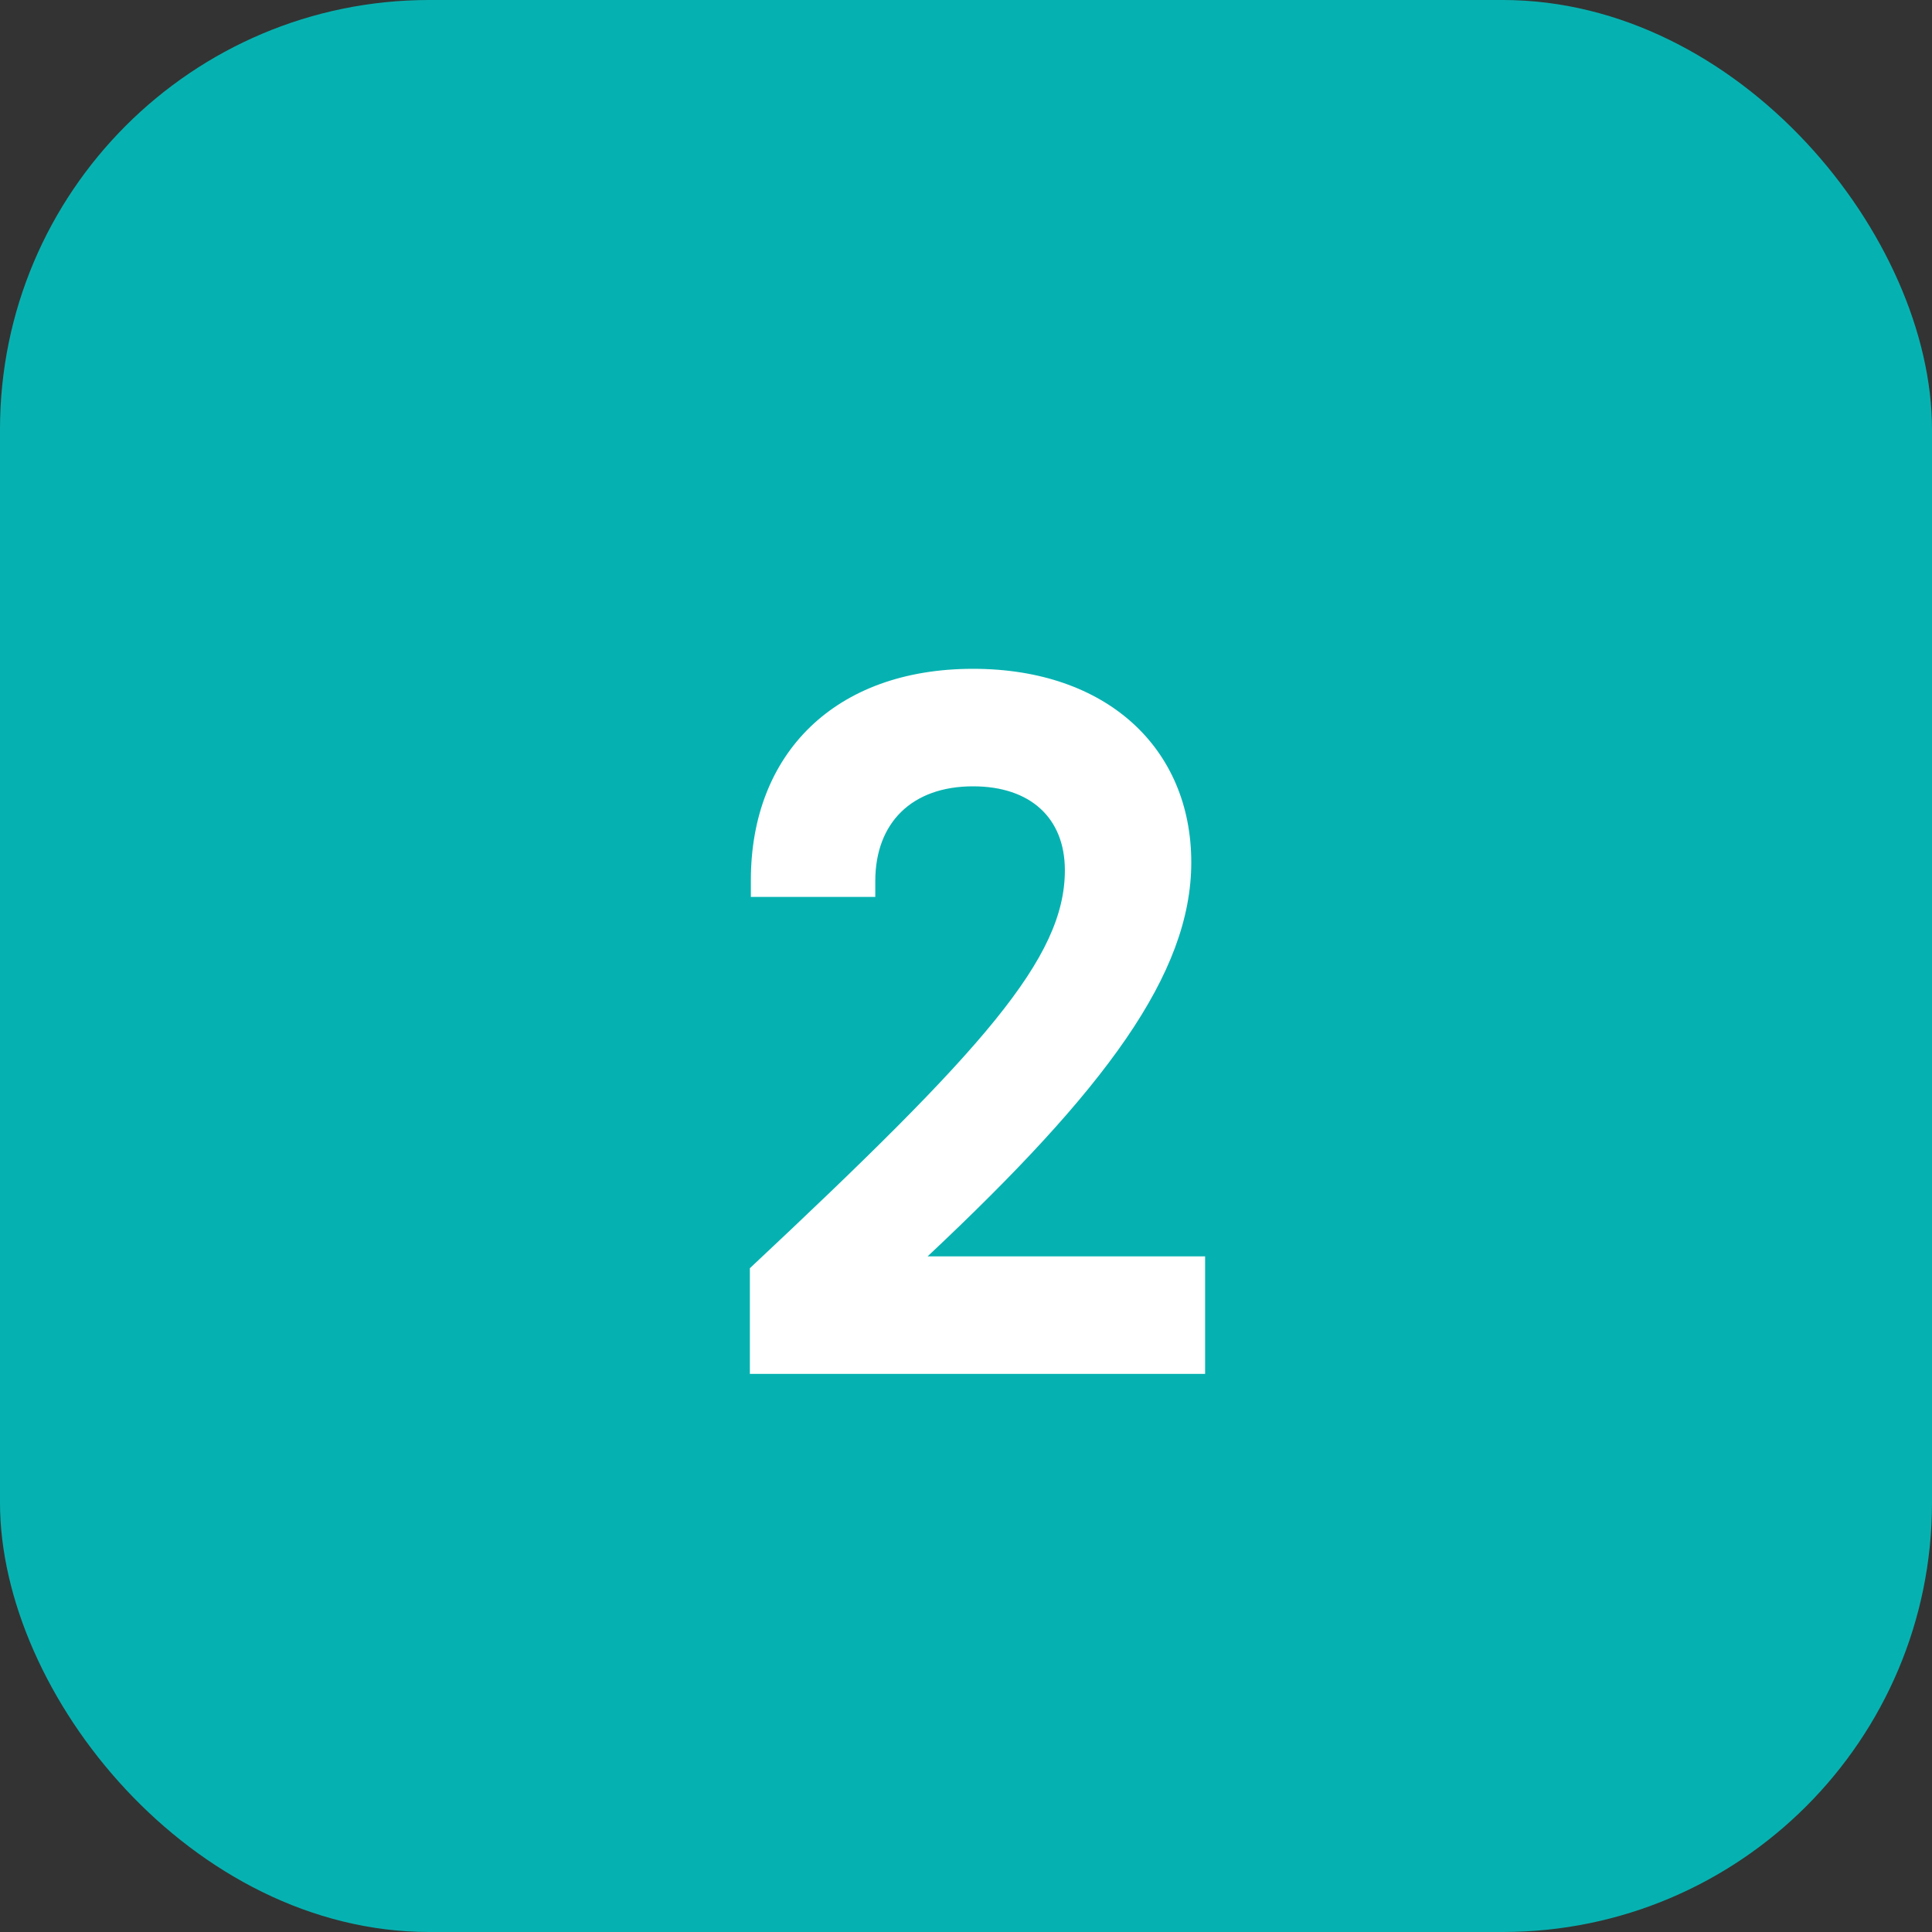
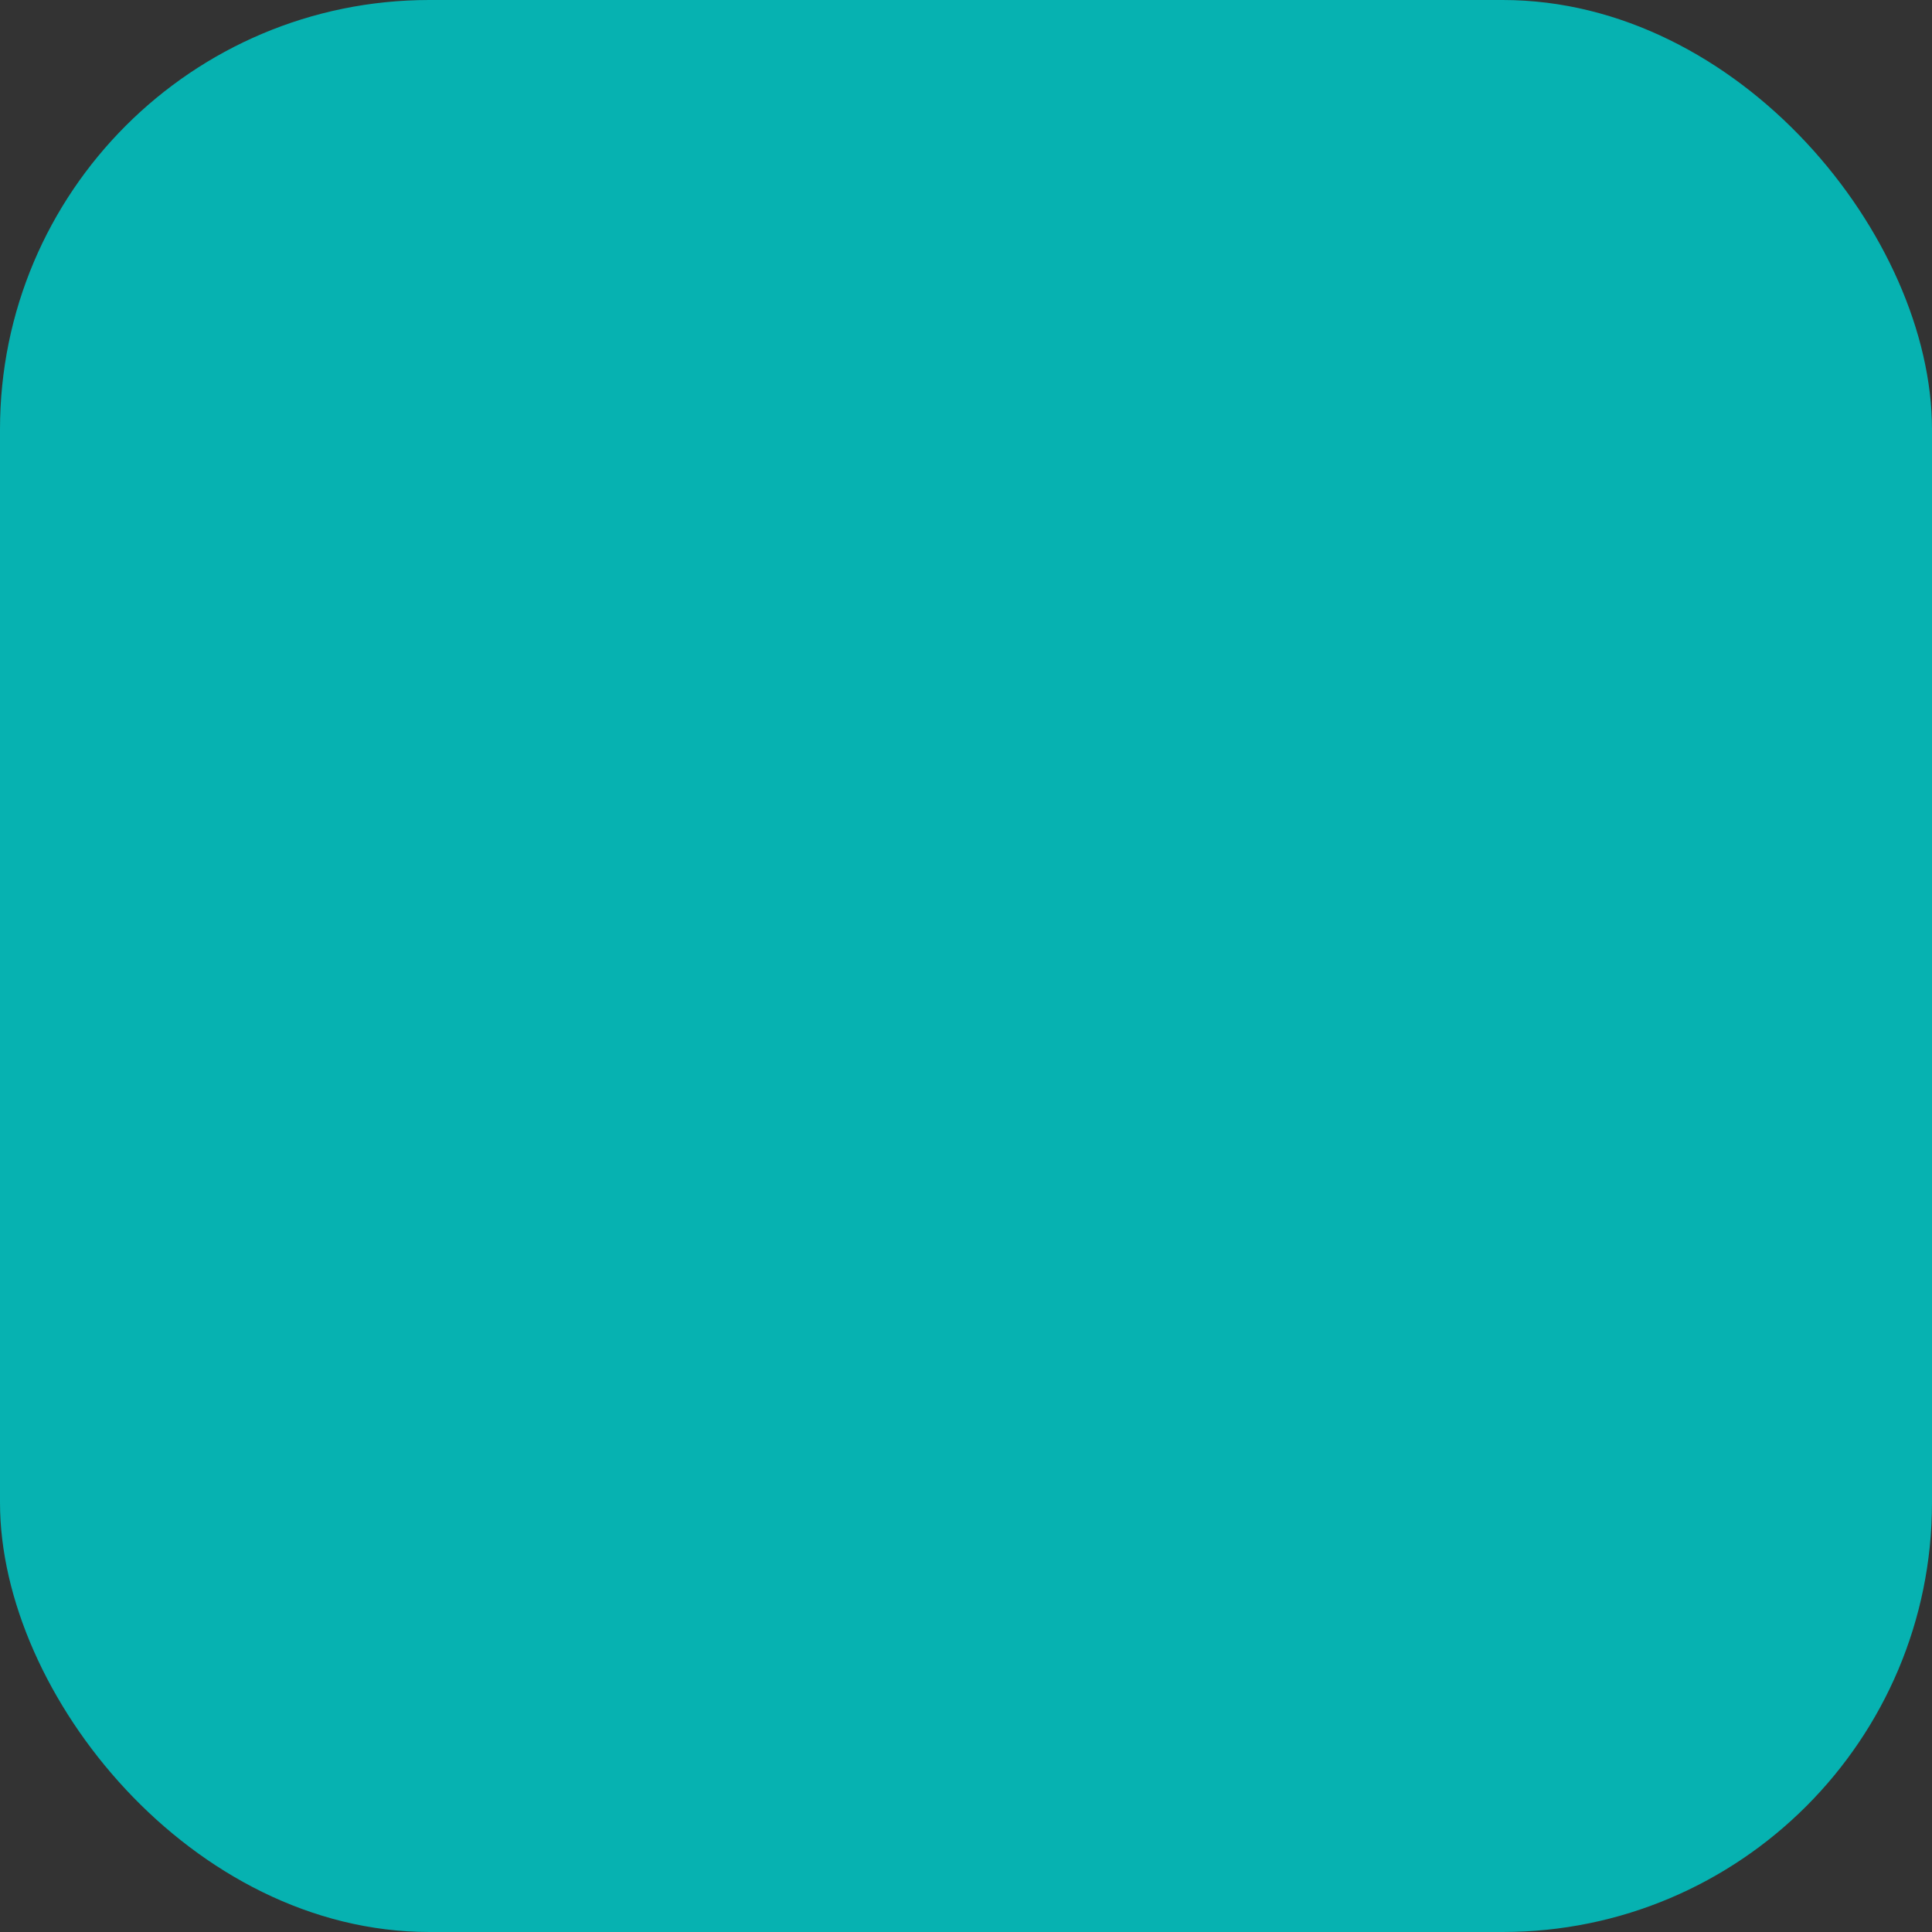
<svg xmlns="http://www.w3.org/2000/svg" width="90" height="90" viewBox="0 0 90 90" fill="none">
  <rect x="0" y="0" width="90" height="90" fill="#333333" stroke="none" />
  <rect width="90" height="90" rx="20" fill="#06B2B1" />
-   <path d="M43.212 58.526H56.138V64H34.932V59.078C45.834 48.866 49.606 44.634 49.606 40.54C49.606 38.102 47.996 36.63 45.328 36.63C42.476 36.63 40.774 38.332 40.774 41.046V41.782H34.978V41C34.978 35.112 38.888 31.156 45.328 31.156C51.584 31.156 55.494 34.882 55.494 40.172C55.494 45.37 51.492 50.752 43.212 58.526Z" fill="white" />
</svg>